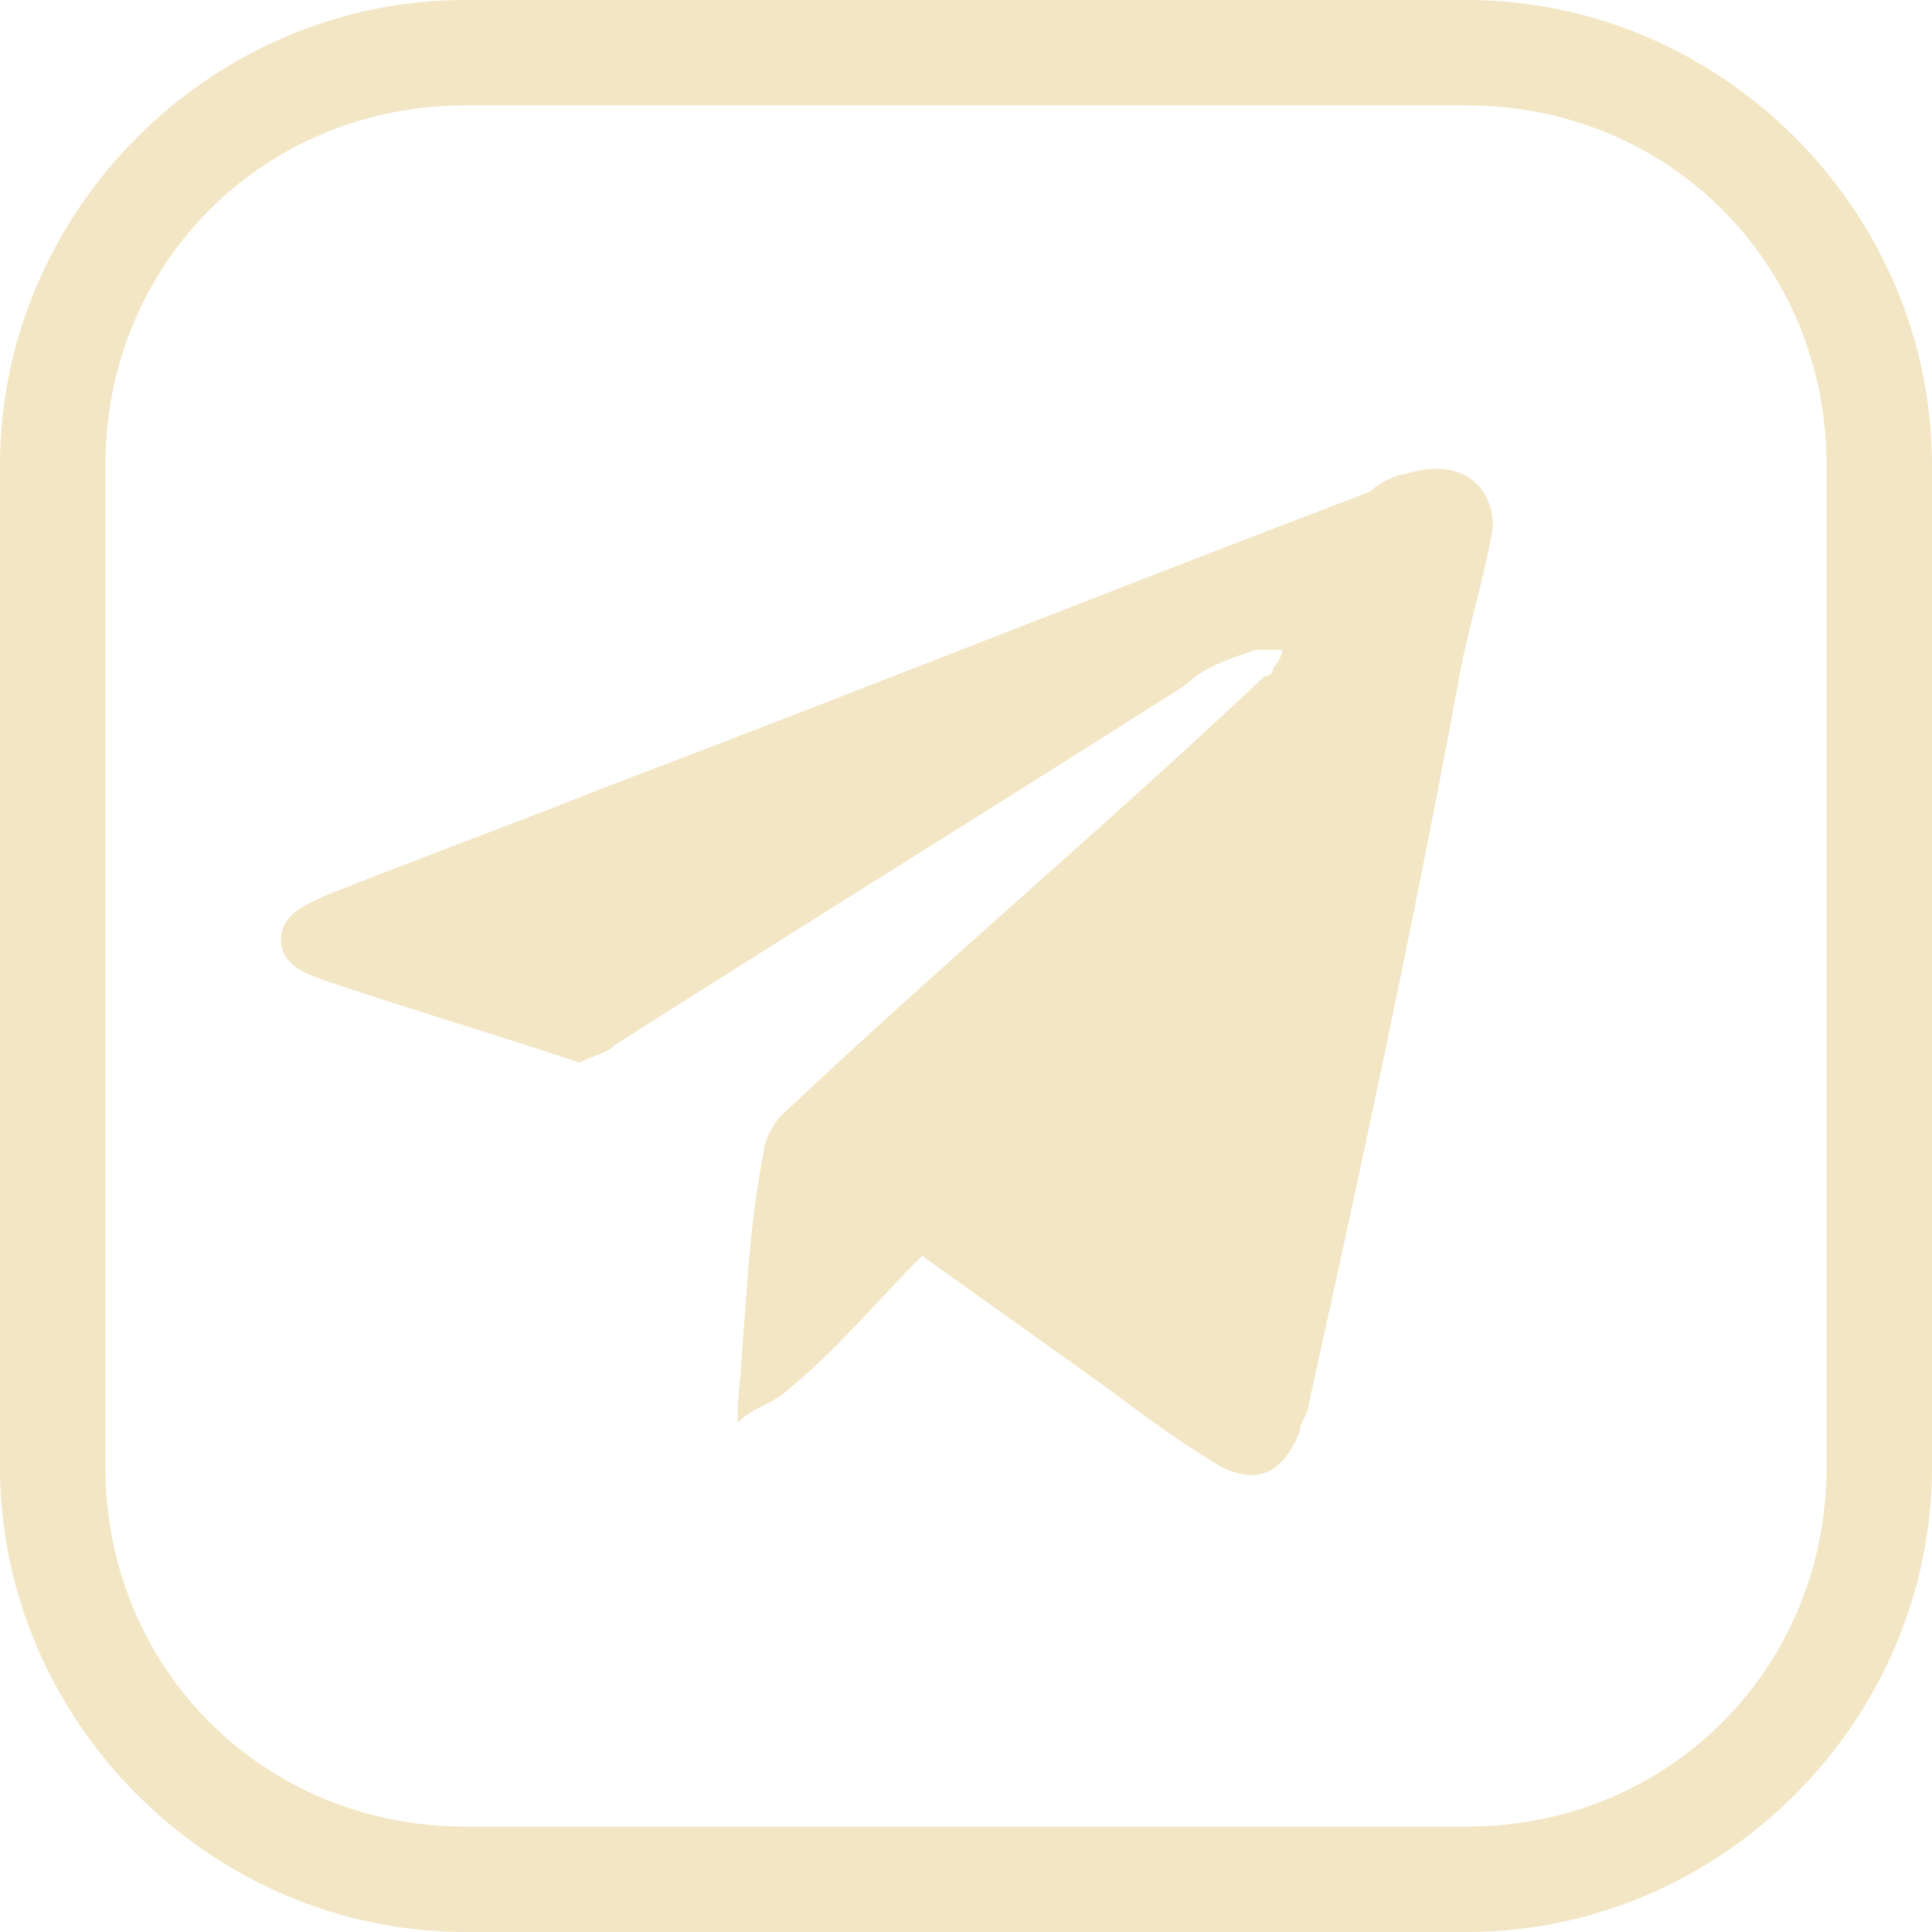
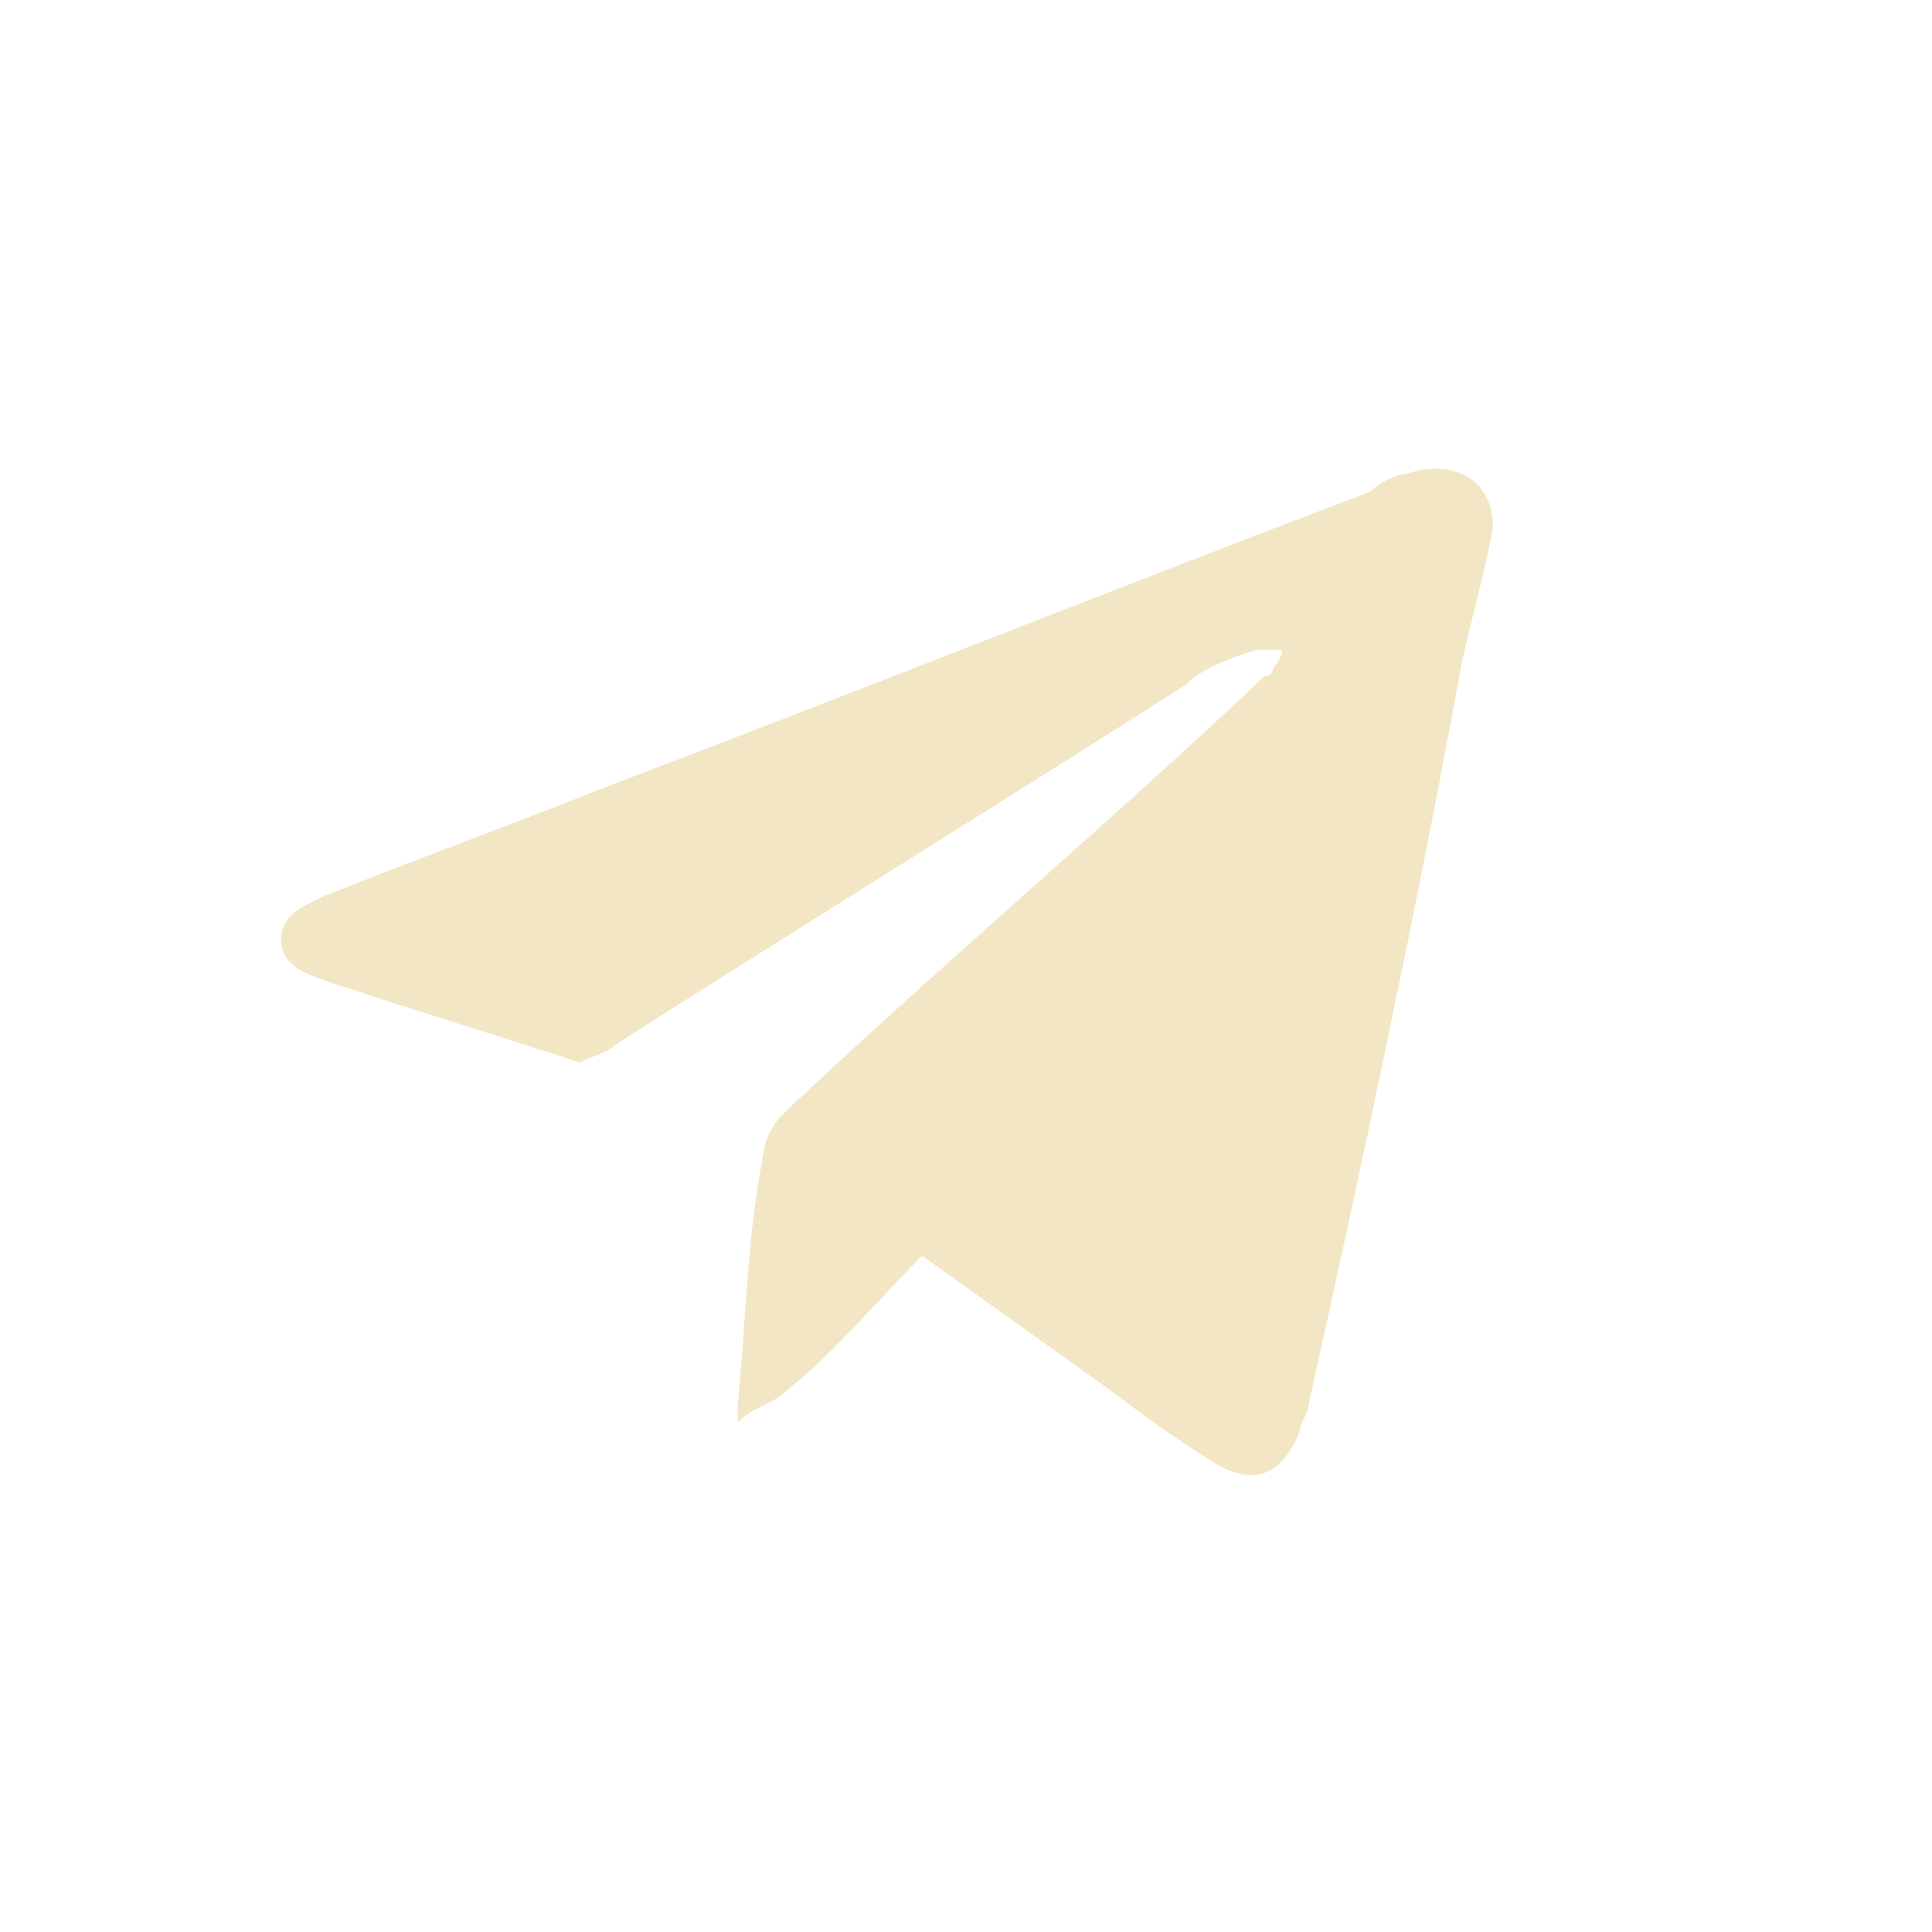
<svg xmlns="http://www.w3.org/2000/svg" version="1.1" x="0px" y="0px" viewBox="0 0 22 22" enable-background="new 0 0 22 22" xml:space="preserve">
  <g id="Bg">
</g>
  <g id="White">
</g>
  <g id="Main">
</g>
  <g id="Futer">
    <g>
      <g>
-         <path fill="#f2e6c4" d="M16.7,22H5.3C2.4,22,0,19.6,0,16.7V5.3C0,2.4,2.4,0,5.3,0h11.4C19.6,0,22,2.4,22,5.3v11.4     C22,19.6,19.6,22,16.7,22z M5.3,1.2C3,1.2,1.2,3,1.2,5.3v11.4c0,2.3,1.8,4.1,4.1,4.1h11.4c2.3,0,4.1-1.8,4.1-4.1V5.3     c0-2.3-1.8-4.1-4.1-4.1H5.3z" />
-       </g>
+         </g>
      <g>
        <g>
          <g>
            <g>
              <path fill="#f2e6c4" d="M10.5,14.3c0.7,0.5,1.4,1,2.1,1.5c0.4,0.3,0.8,0.6,1.3,0.9c0.4,0.2,0.7,0.1,0.9-0.4        c0-0.1,0.1-0.2,0.1-0.3c0.6-2.7,1.2-5.5,1.7-8.2c0.1-0.6,0.3-1.2,0.4-1.8C17,5.5,16.6,5.2,16,5.4c-0.1,0-0.3,0.1-0.4,0.2        c-2.9,1.1-5.9,2.3-8.8,3.4c-1,0.4-2.1,0.8-3.1,1.2c-0.2,0.1-0.5,0.2-0.5,0.5c0,0.3,0.3,0.4,0.6,0.5c0.9,0.3,1.9,0.6,2.8,0.9        C6.8,12,6.9,12,7,11.9c2.2-1.4,4.3-2.7,6.5-4.1c0.2-0.2,0.5-0.3,0.8-0.4c0.1,0,0.2,0,0.3,0c0,0.1-0.1,0.2-0.1,0.2        c0,0.1-0.1,0.1-0.1,0.1c-1.8,1.7-3.7,3.3-5.5,5c-0.1,0.1-0.2,0.3-0.2,0.4C8.5,14.1,8.5,15,8.4,16c0,0,0,0.1,0,0.2        C8.6,16,8.8,16,9,15.8C9.5,15.4,10,14.8,10.5,14.3z" />
            </g>
          </g>
        </g>
      </g>
    </g>
  </g>
  <g id="Grid" display="none">
</g>
</svg>